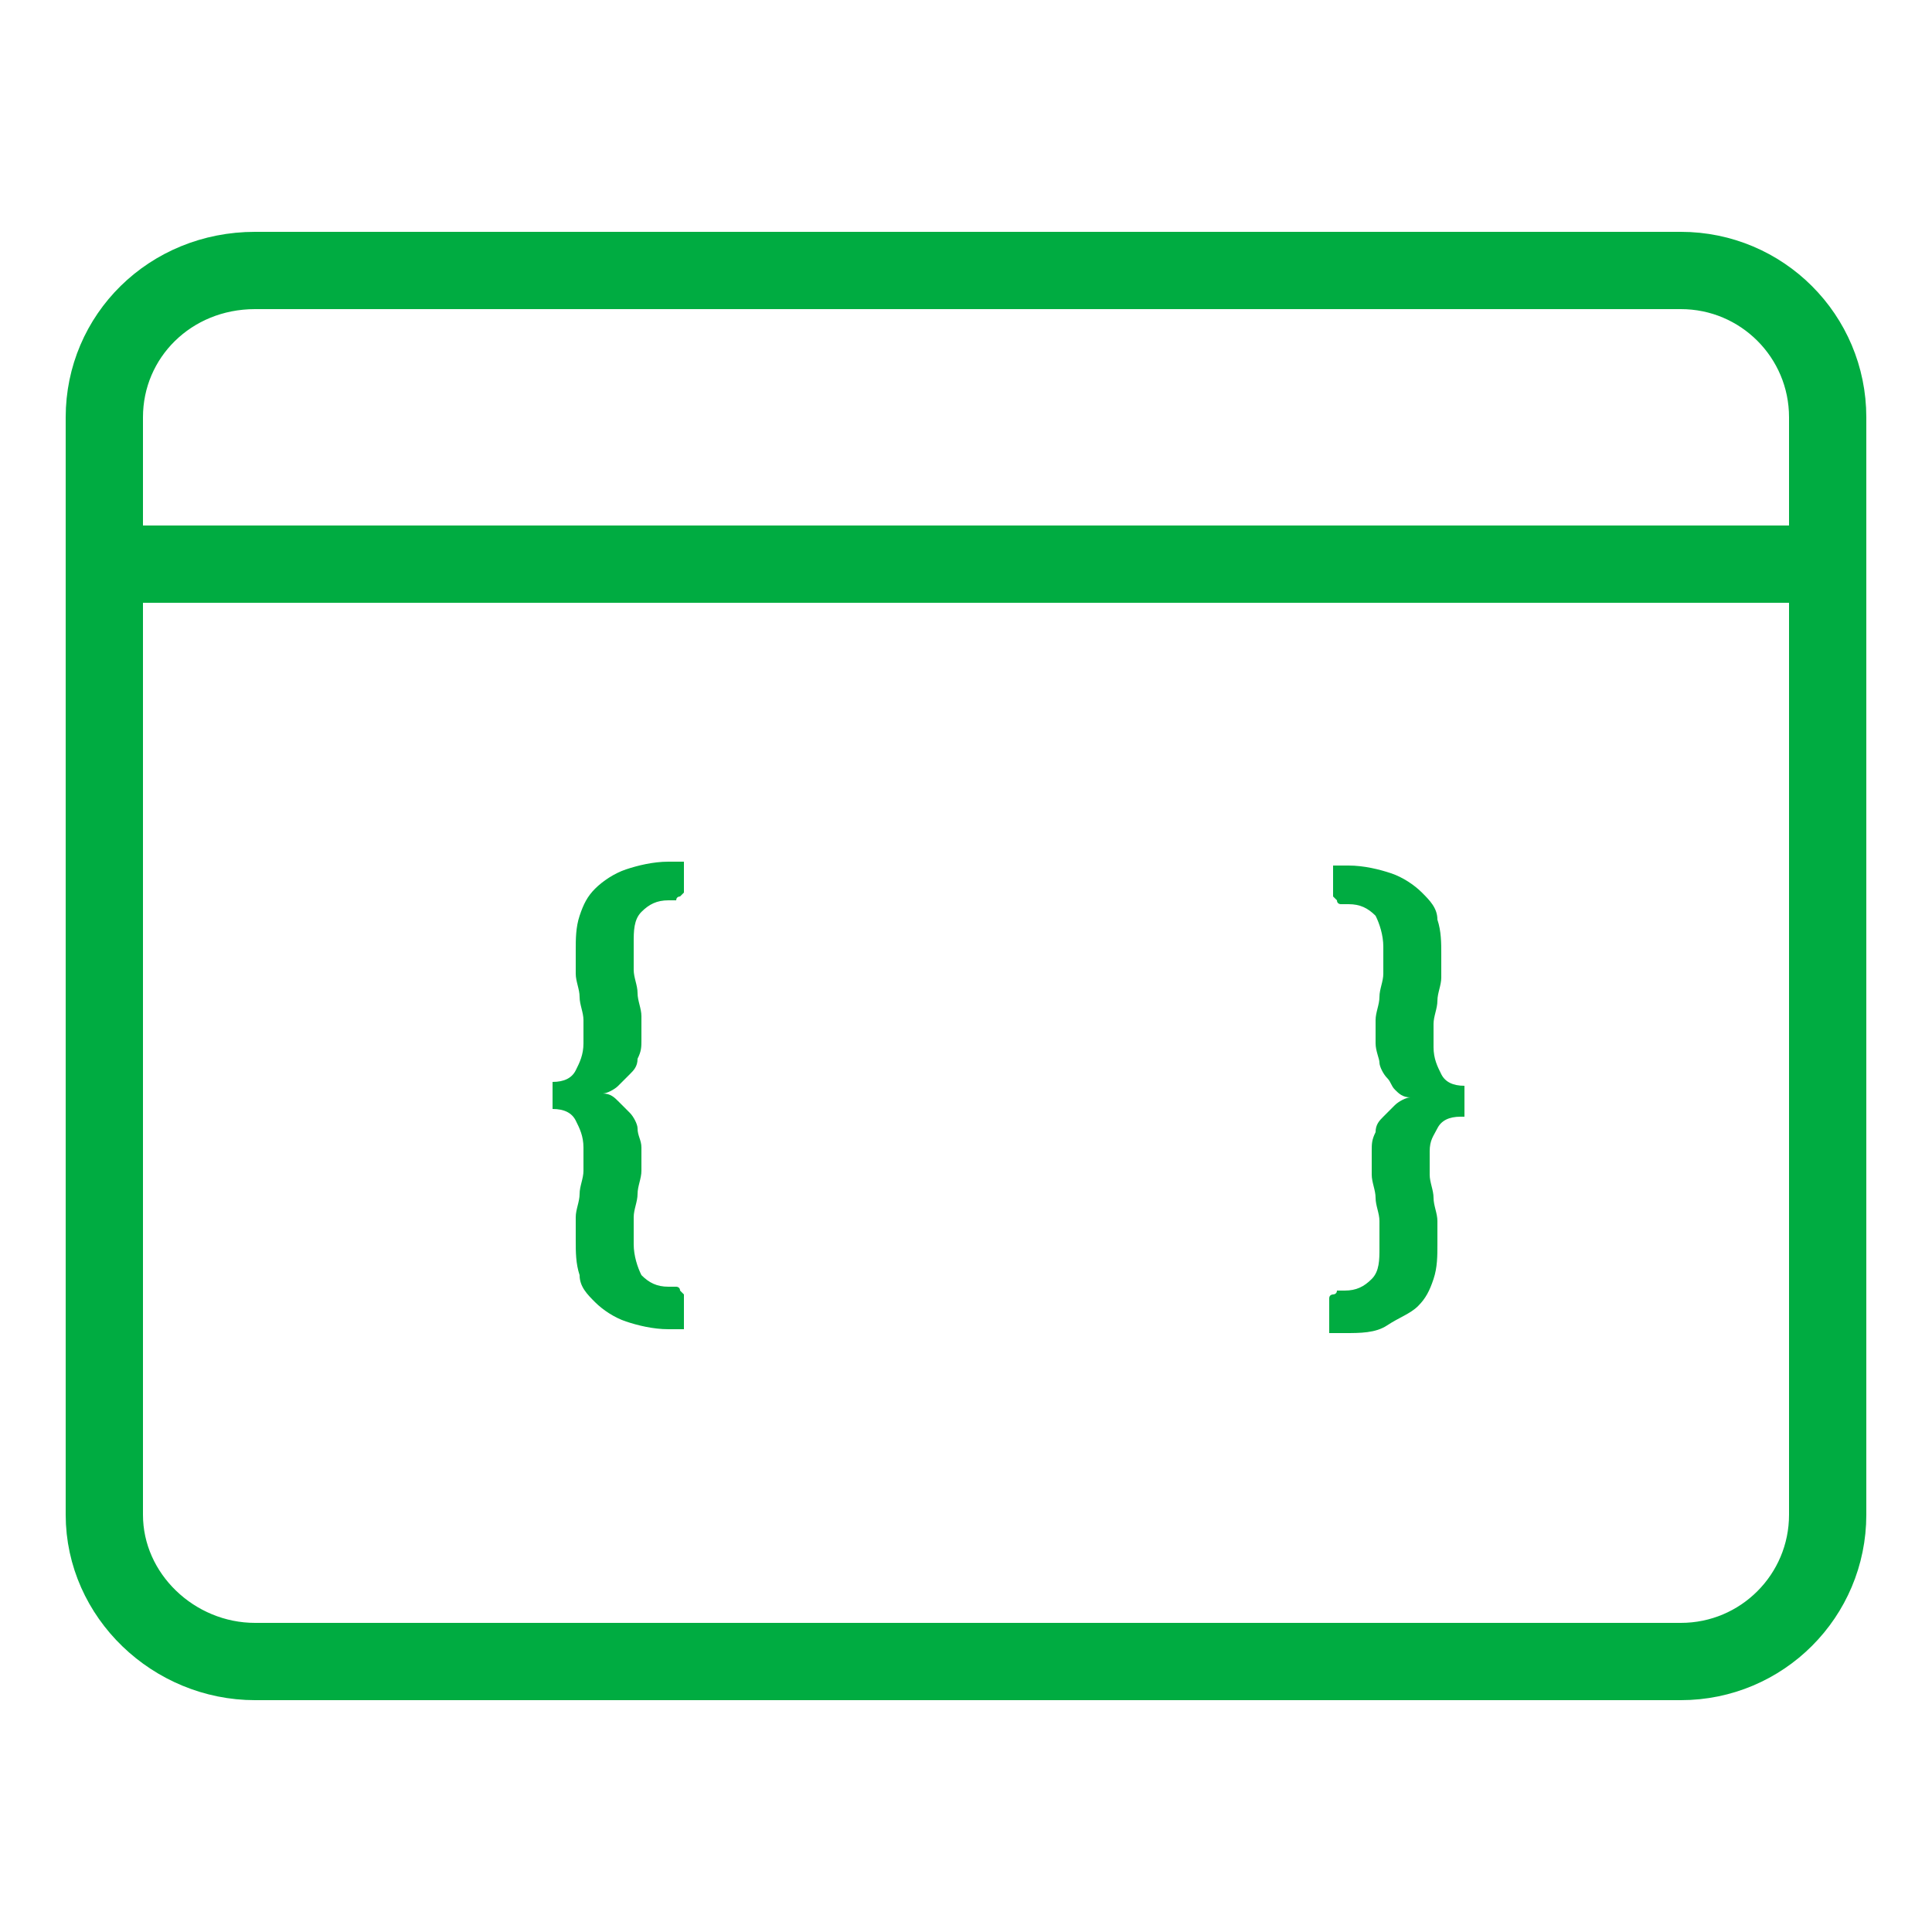
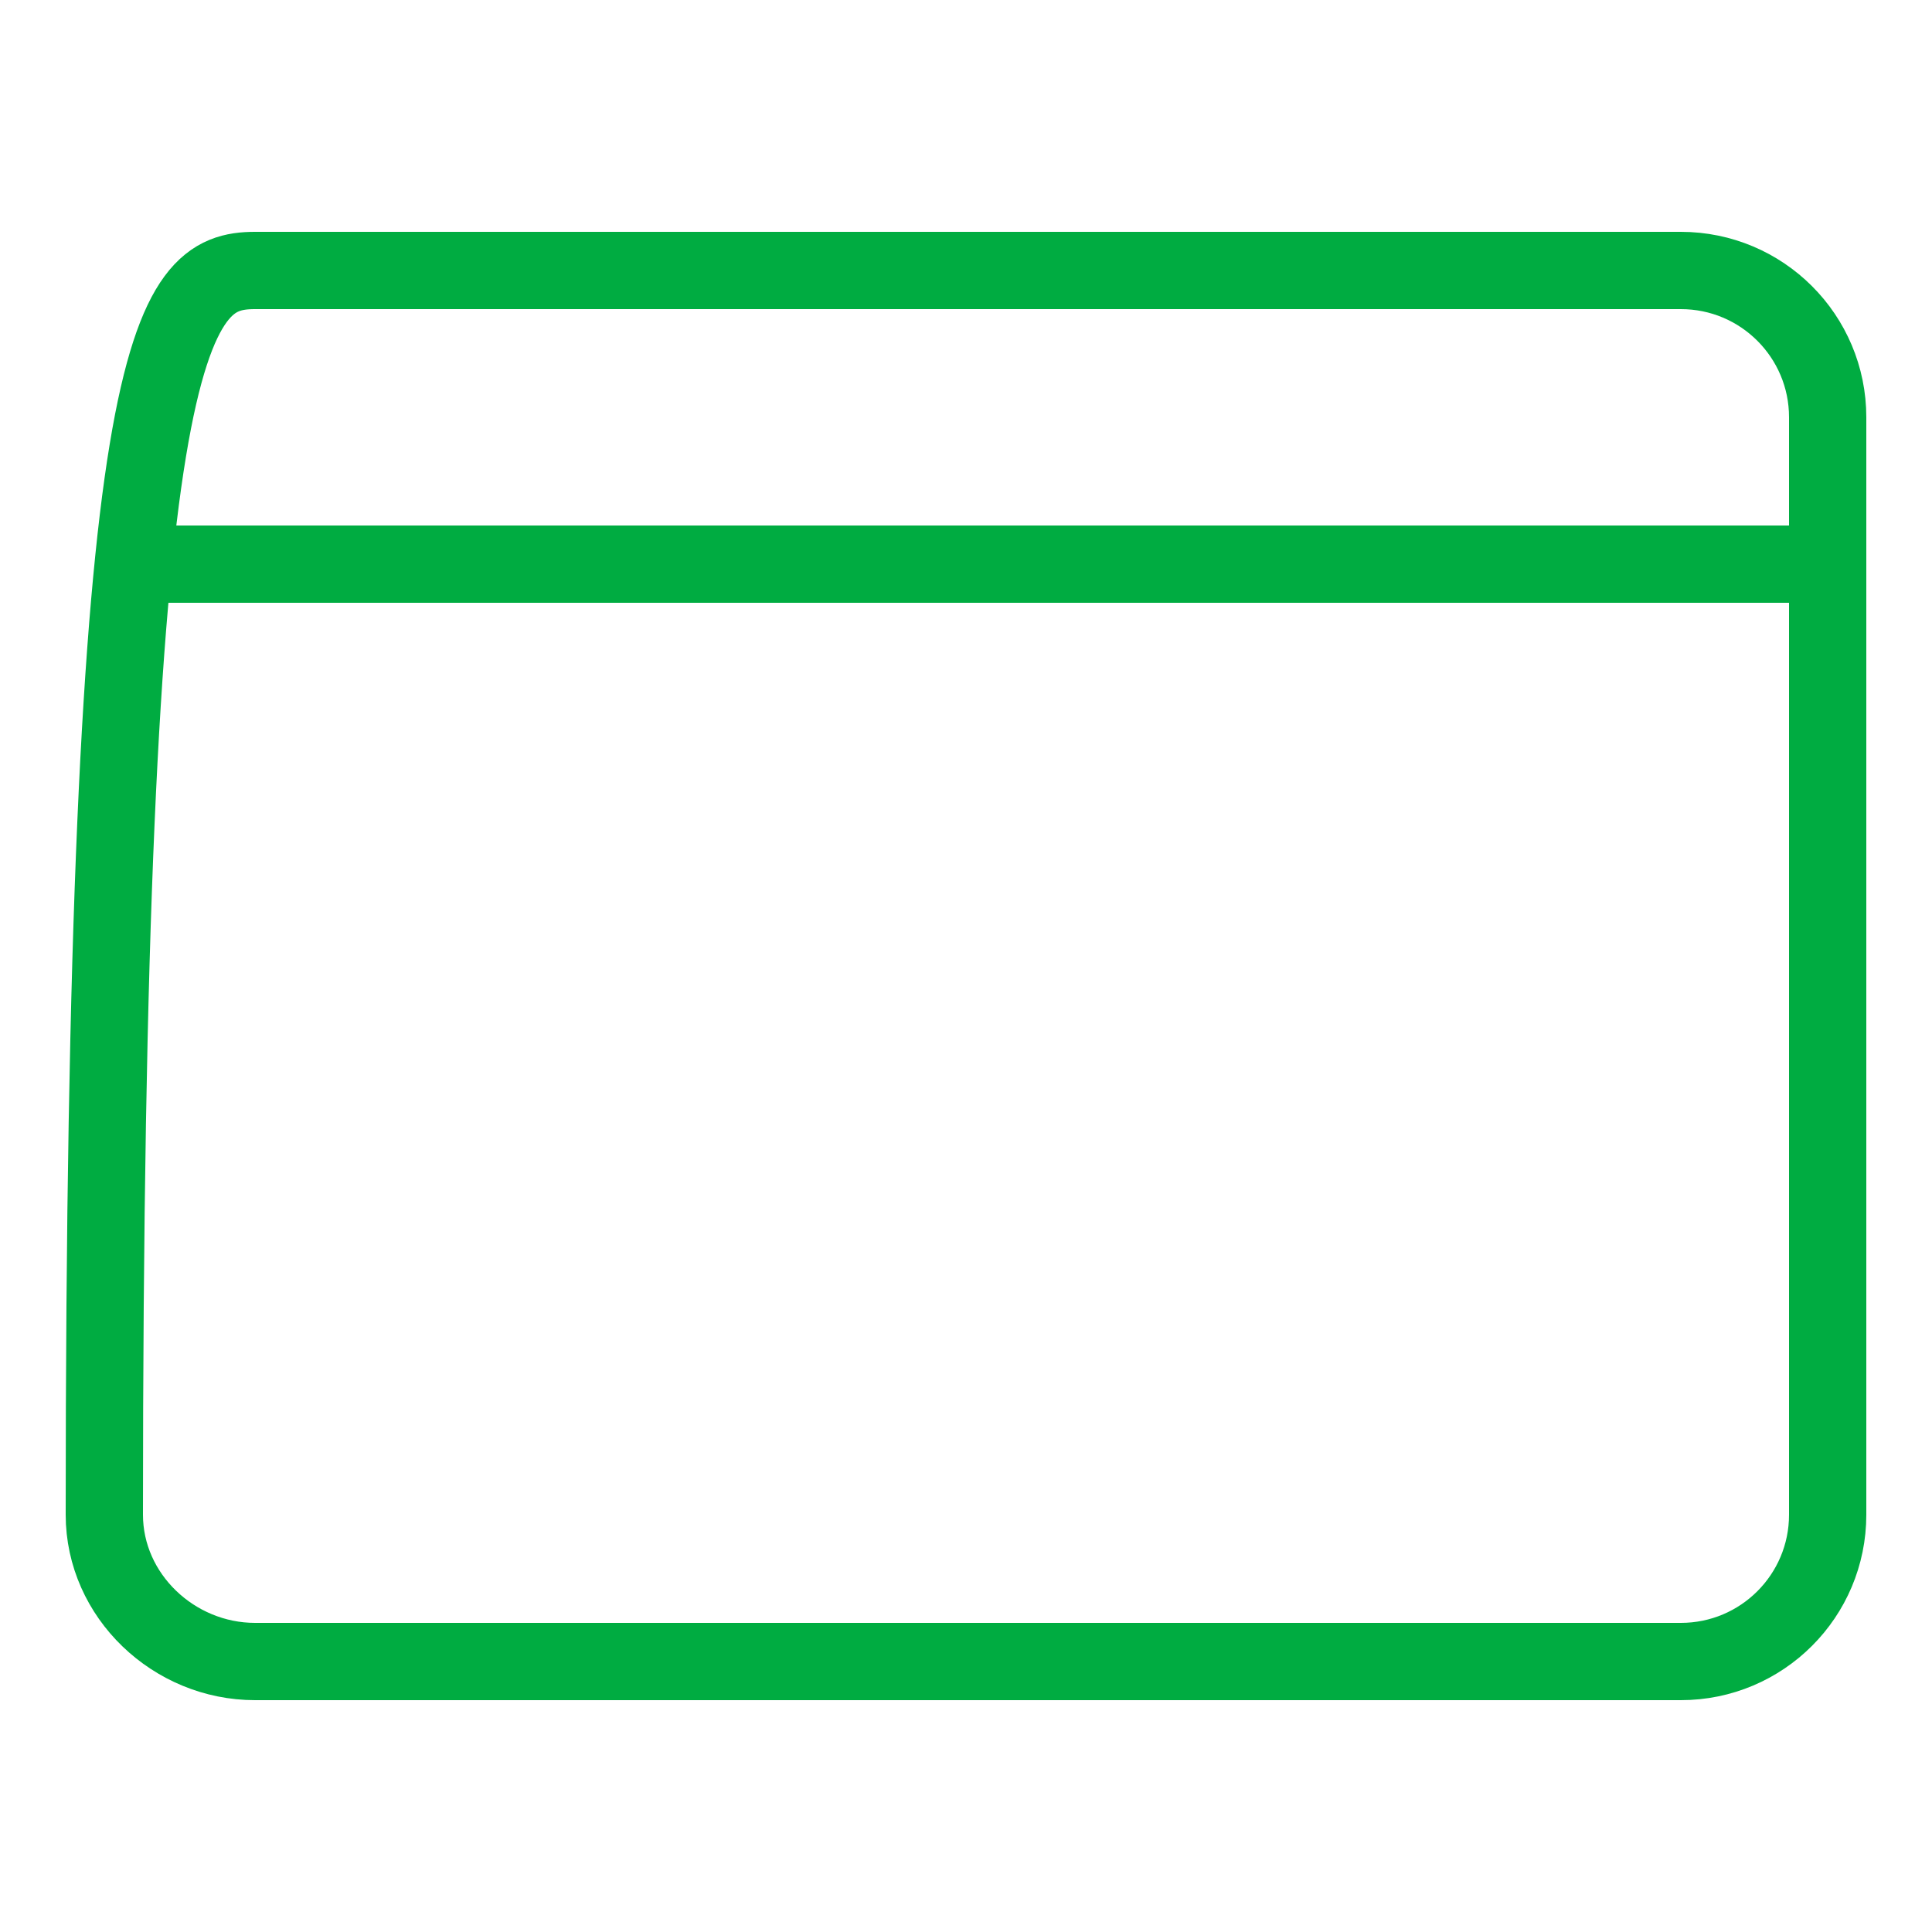
<svg xmlns="http://www.w3.org/2000/svg" viewBox="0 0 50 50">
-   <path d="M6.6 7h36.9c2.1 0 3.8 1.7 3.8 3.8v28.4c0 2.1-1.7 3.8-3.8 3.8H6.6c-2.1 0-3.9-1.7-3.9-3.8V10.8C2.7 8.7 4.4 7 6.6 7zm-3.9 7.6h44.6" fill="none" stroke="#00ac41" stroke-width="2" stroke-miterlimit="10" />
-   <path d="M17.3 23.3c-.3 0-.5.1-.7.3-.2.2-.2.5-.2.8v.7c0 .2.1.4.1.6 0 .2.1.4.1.6v.6c0 .2 0 .3-.1.5 0 .2-.1.3-.2.4l-.3.3c-.1.1-.3.2-.4.2.2 0 .3.1.4.2l.3.3c.1.1.2.3.2.4 0 .2.1.3.1.5v.6c0 .2-.1.4-.1.6 0 .2-.1.4-.1.6v.7c0 .3.1.6.2.8.2.2.4.3.7.3h.2s.1 0 .1.1l.1.1v.9h-.4c-.4 0-.8-.1-1.1-.2s-.6-.3-.8-.5-.4-.4-.4-.7c-.1-.3-.1-.6-.1-.9v-.6c0-.2.1-.4.1-.6 0-.2.1-.4.1-.6v-.6c0-.3-.1-.5-.2-.7s-.3-.3-.6-.3V28c.3 0 .5-.1.6-.3s.2-.4.2-.7v-.6c0-.2-.1-.4-.1-.6 0-.2-.1-.4-.1-.6v-.6c0-.3 0-.6.1-.9.1-.3.2-.5.4-.7.2-.2.5-.4.8-.5.3-.1.7-.2 1.1-.2h.4v.8l-.1.1s-.1 0-.1.1h-.2zm20.5 5.6c-.3 0-.5.1-.6.3s-.2.3-.2.6v.6c0 .2.1.4.1.6 0 .2.1.4.1.6v.6c0 .3 0 .6-.1.9-.1.3-.2.5-.4.7s-.5.3-.8.5-.7.2-1.1.2h-.4v-.9c0-.1.1-.1.1-.1s.1 0 .1-.1h.2c.3 0 .5-.1.7-.3.2-.2.2-.5.2-.8v-.7c0-.2-.1-.4-.1-.6s-.1-.4-.1-.6v-.6c0-.2 0-.3.1-.5 0-.2.1-.3.2-.4l.3-.3c.1-.1.3-.2.4-.2-.2 0-.3-.1-.4-.2s-.1-.2-.2-.3-.2-.3-.2-.4c0-.1-.1-.3-.1-.5v-.6c0-.2.1-.4.1-.6 0-.2.1-.4.1-.6v-.7c0-.3-.1-.6-.2-.8-.2-.2-.4-.3-.7-.3h-.2s-.1 0-.1-.1l-.1-.1v-.8h.4c.4 0 .8.1 1.1.2.3.1.6.3.8.5.2.2.4.4.4.7.1.3.1.6.1.9v.6c0 .2-.1.4-.1.6 0 .2-.1.4-.1.6v.6c0 .3.1.5.2.7s.3.3.6.3v.8z" fill="#00ac41" />
+   <path d="M6.6 7h36.9c2.1 0 3.8 1.7 3.8 3.8v28.4c0 2.1-1.7 3.8-3.8 3.8H6.6c-2.1 0-3.9-1.7-3.9-3.8C2.7 8.7 4.4 7 6.6 7zm-3.9 7.6h44.6" fill="none" stroke="#00ac41" stroke-width="2" stroke-miterlimit="10" />
</svg>